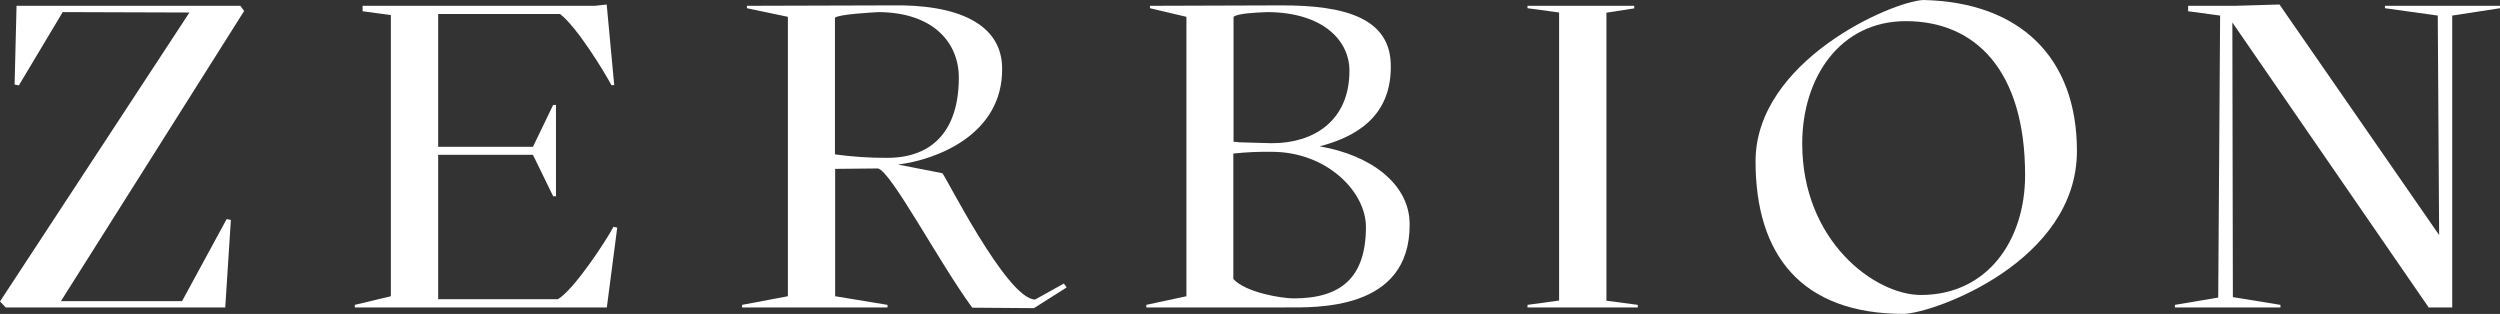
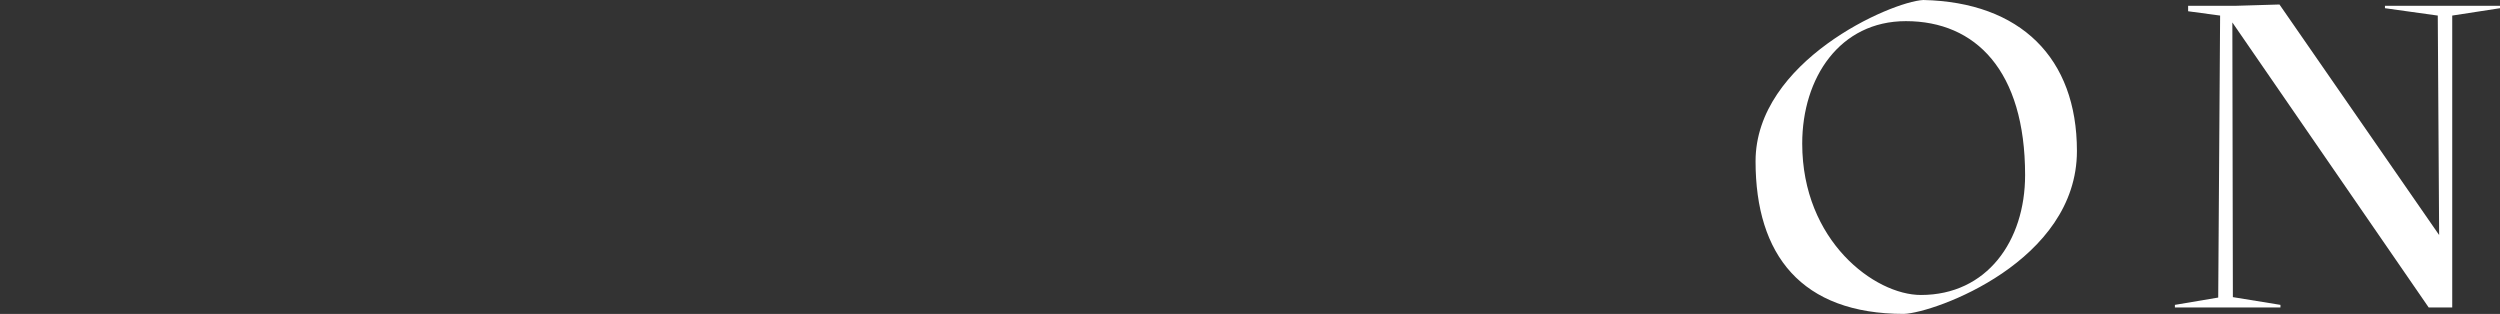
<svg xmlns="http://www.w3.org/2000/svg" width="223" height="28" viewBox="0 0 223 28" fill="none">
  <rect x="0" y="0" width="223" height="28" fill="#333333" stroke="none" />
-   <path d="M20.22 19.539L20.594 19.619L20.092 27.423H0.508L0 26.889L16.899 1.116L5.592 1.079L1.681 7.617L1.302 7.542L1.471 0.732V0.518H21.44L21.779 0.977L5.434 26.862H16.239L20.22 19.539Z" fill="white" />
-   <path d="M55.057 20.308L54.129 27.423H31.649V27.194L34.866 26.424V1.346L32.344 1.004V0.518H53.066L54.117 0.401L54.788 7.596H54.537C53.907 6.404 51.467 2.404 49.955 1.25H39.086V13.097H47.538L49.342 9.358H49.593V17.504H49.342L47.538 13.808H39.086V26.691H49.762C51.233 25.805 54.053 21.494 54.724 20.228L55.057 20.308Z" fill="white" />
-   <path d="M66.194 27.194L70.28 26.424V1.501L66.626 0.732V0.518L79.468 0.481C85.44 0.363 89.391 2.131 89.391 6.132C89.432 12.008 83.554 14.251 80.099 14.678L84.05 15.448C84.22 15.448 89.812 26.718 92.334 26.718L94.896 25.292L95.147 25.639L92.228 27.487L86.724 27.445C83.741 23.369 79.492 15.293 78.318 15.026L74.495 15.063V26.424L79.165 27.194V27.423H66.194V27.194ZM79.141 14.08C83.303 14.08 85.527 11.5 85.527 6.923C85.527 3.808 83.257 1.116 78.382 1.079C77.67 1.116 74.851 1.271 74.477 1.581V13.77C76.021 13.983 77.58 14.087 79.141 14.08Z" fill="white" />
-   <path d="M114.608 27.423H102.251V27.193L105.829 26.424V1.501L102.578 0.732V0.518L114.136 0.481C120.107 0.443 124.059 1.672 124.059 5.902C124.1 10.48 120.819 12.248 117.708 13.055C122.249 13.824 125.74 16.404 125.74 19.998C125.792 27.76 117.34 27.423 114.608 27.423ZM110.032 12.654C110.187 12.646 110.342 12.659 110.493 12.691L113.307 12.771H113.517C117.048 12.771 120.37 10.886 120.37 6.308C120.37 3.579 117.971 1.116 113.096 1.079C111.964 1.116 110.406 1.196 110.032 1.501V12.654ZM121.841 20.233C121.841 17.119 118.391 13.578 113.517 13.541C112.347 13.52 111.177 13.572 110.014 13.696V24.886C111.147 26.12 114.387 26.617 115.391 26.617C119.57 26.617 121.841 24.811 121.841 20.233Z" fill="white" />
-   <path d="M146.089 27.193V27.423H136.253V27.193L139.072 26.809V1.116L136.253 0.732V0.518H145.773V0.748L143.293 1.132V26.825L146.089 27.193Z" fill="white" />
  <path d="M169.834 28C160.67 28 156.596 22.733 156.596 14.385C156.596 5.464 168.655 0.155 171.556 0C180.219 0.192 185.262 5.155 185.262 13.466C185.262 23.31 172.625 27.888 169.834 28ZM180.639 15.618C180.639 6.308 176.226 1.886 170.004 1.886C164.12 1.886 160.758 6.923 160.758 12.809C160.758 21.499 167.231 26.312 171.346 26.312C177.23 26.312 180.639 21.499 180.639 15.618Z" fill="white" />
  <path d="M223 0.732L218.739 1.389V27.423H216.637L199.126 2.003L199.172 26.504L203.416 27.194V27.423H194.001V27.194L197.865 26.542L198.034 1.389L195.18 1.004V0.518H199.383L203.329 0.401L217.571 20.965L217.449 1.389L212.738 0.732V0.518H223V0.732Z" fill="white" />
</svg>